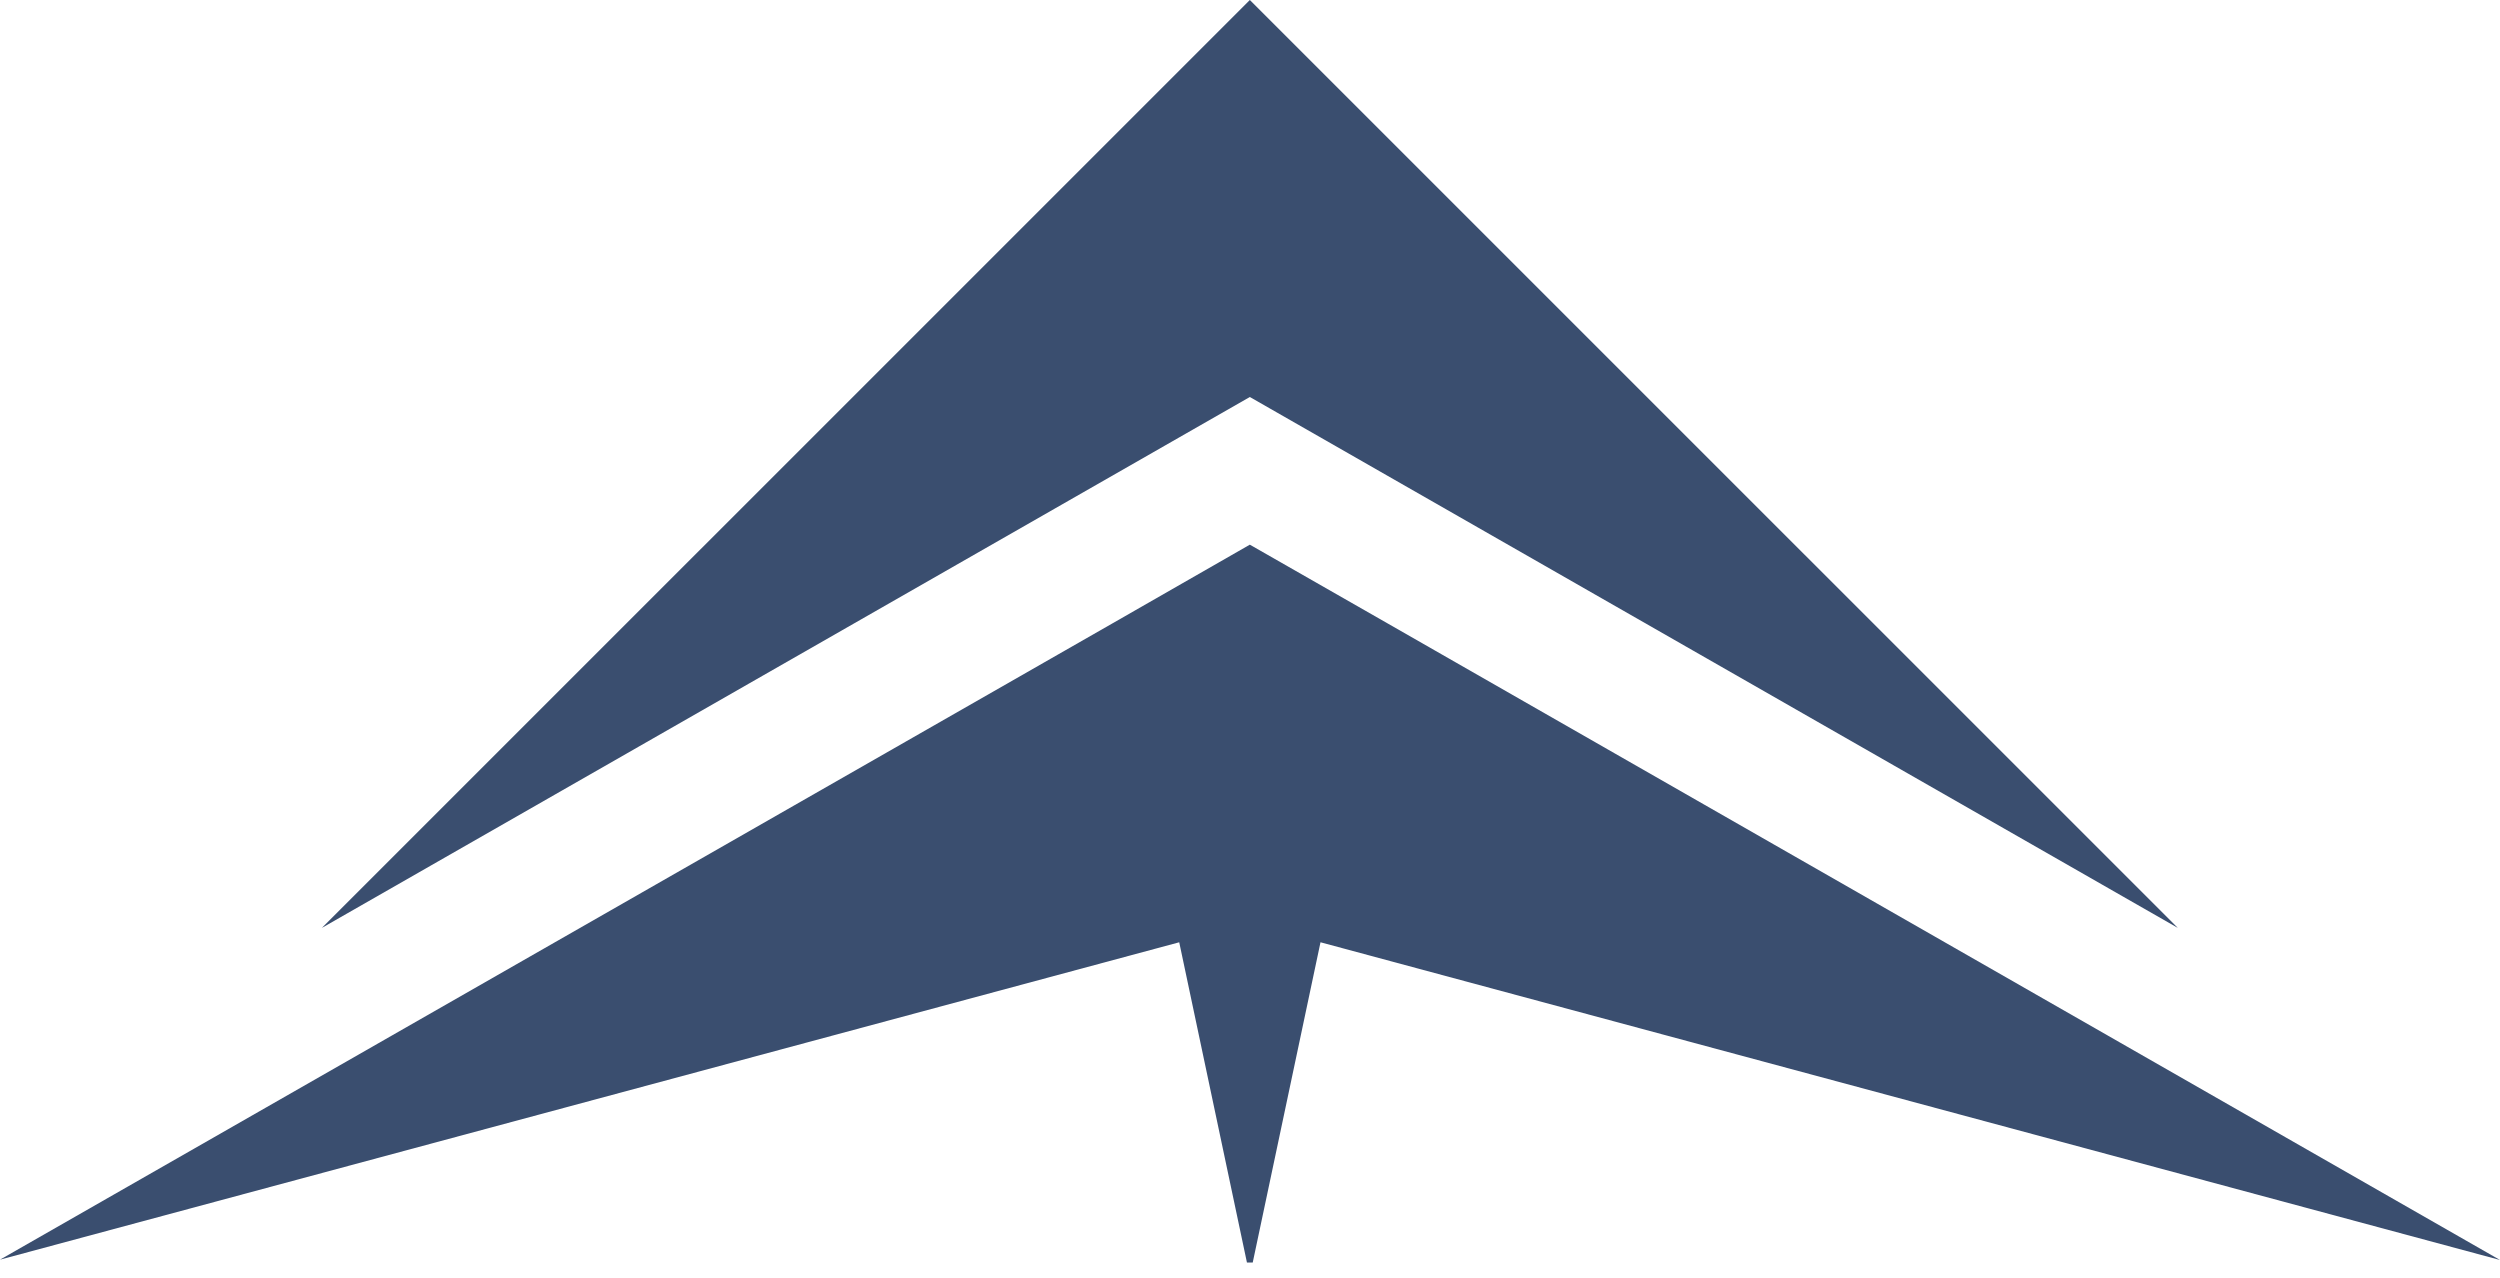
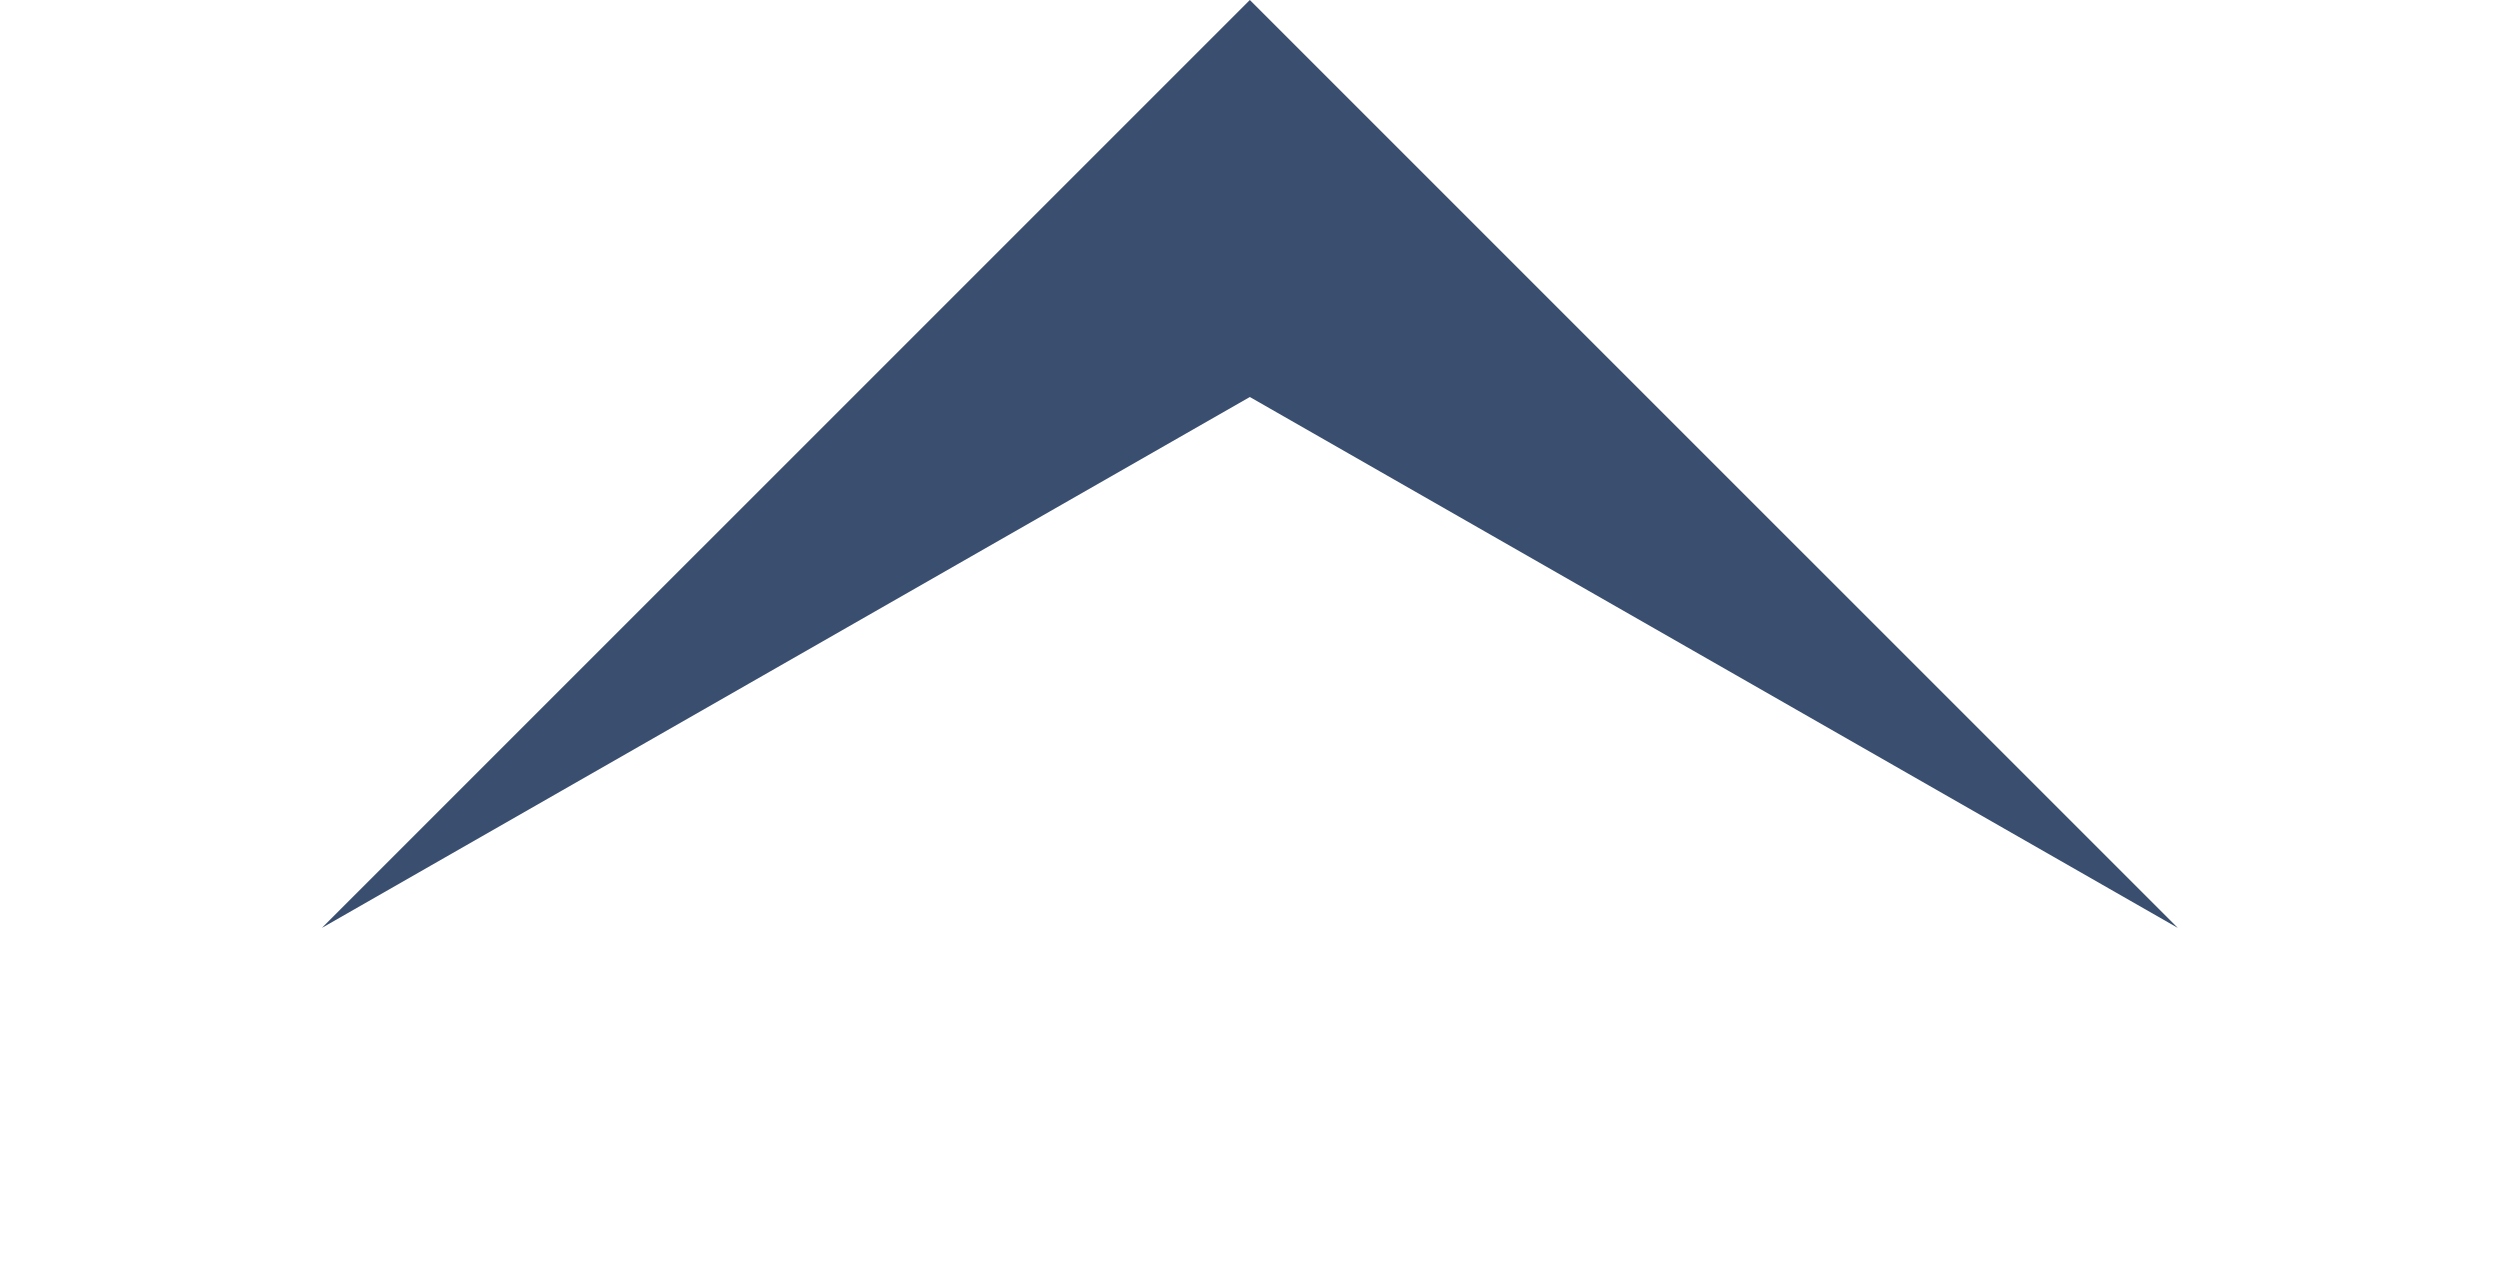
<svg xmlns="http://www.w3.org/2000/svg" width="45" height="23" viewBox="0 0 45 23" fill="none">
-   <path d="M22.497 7.146L39.2 16.702L22.497 0L5.794 16.702L22.497 7.146Z" fill="#3A4E6F" />
-   <path d="M45 22.68L23.769 16.961L22.549 22.726H22.445L21.226 16.961L0 22.674L20.017 11.225L22.497 9.804L24.983 11.225L45 22.68Z" fill="#3A4E6F" />
+   <path d="M22.497 7.146L39.2 16.702L22.497 0L5.794 16.702Z" fill="#3A4E6F" />
</svg>